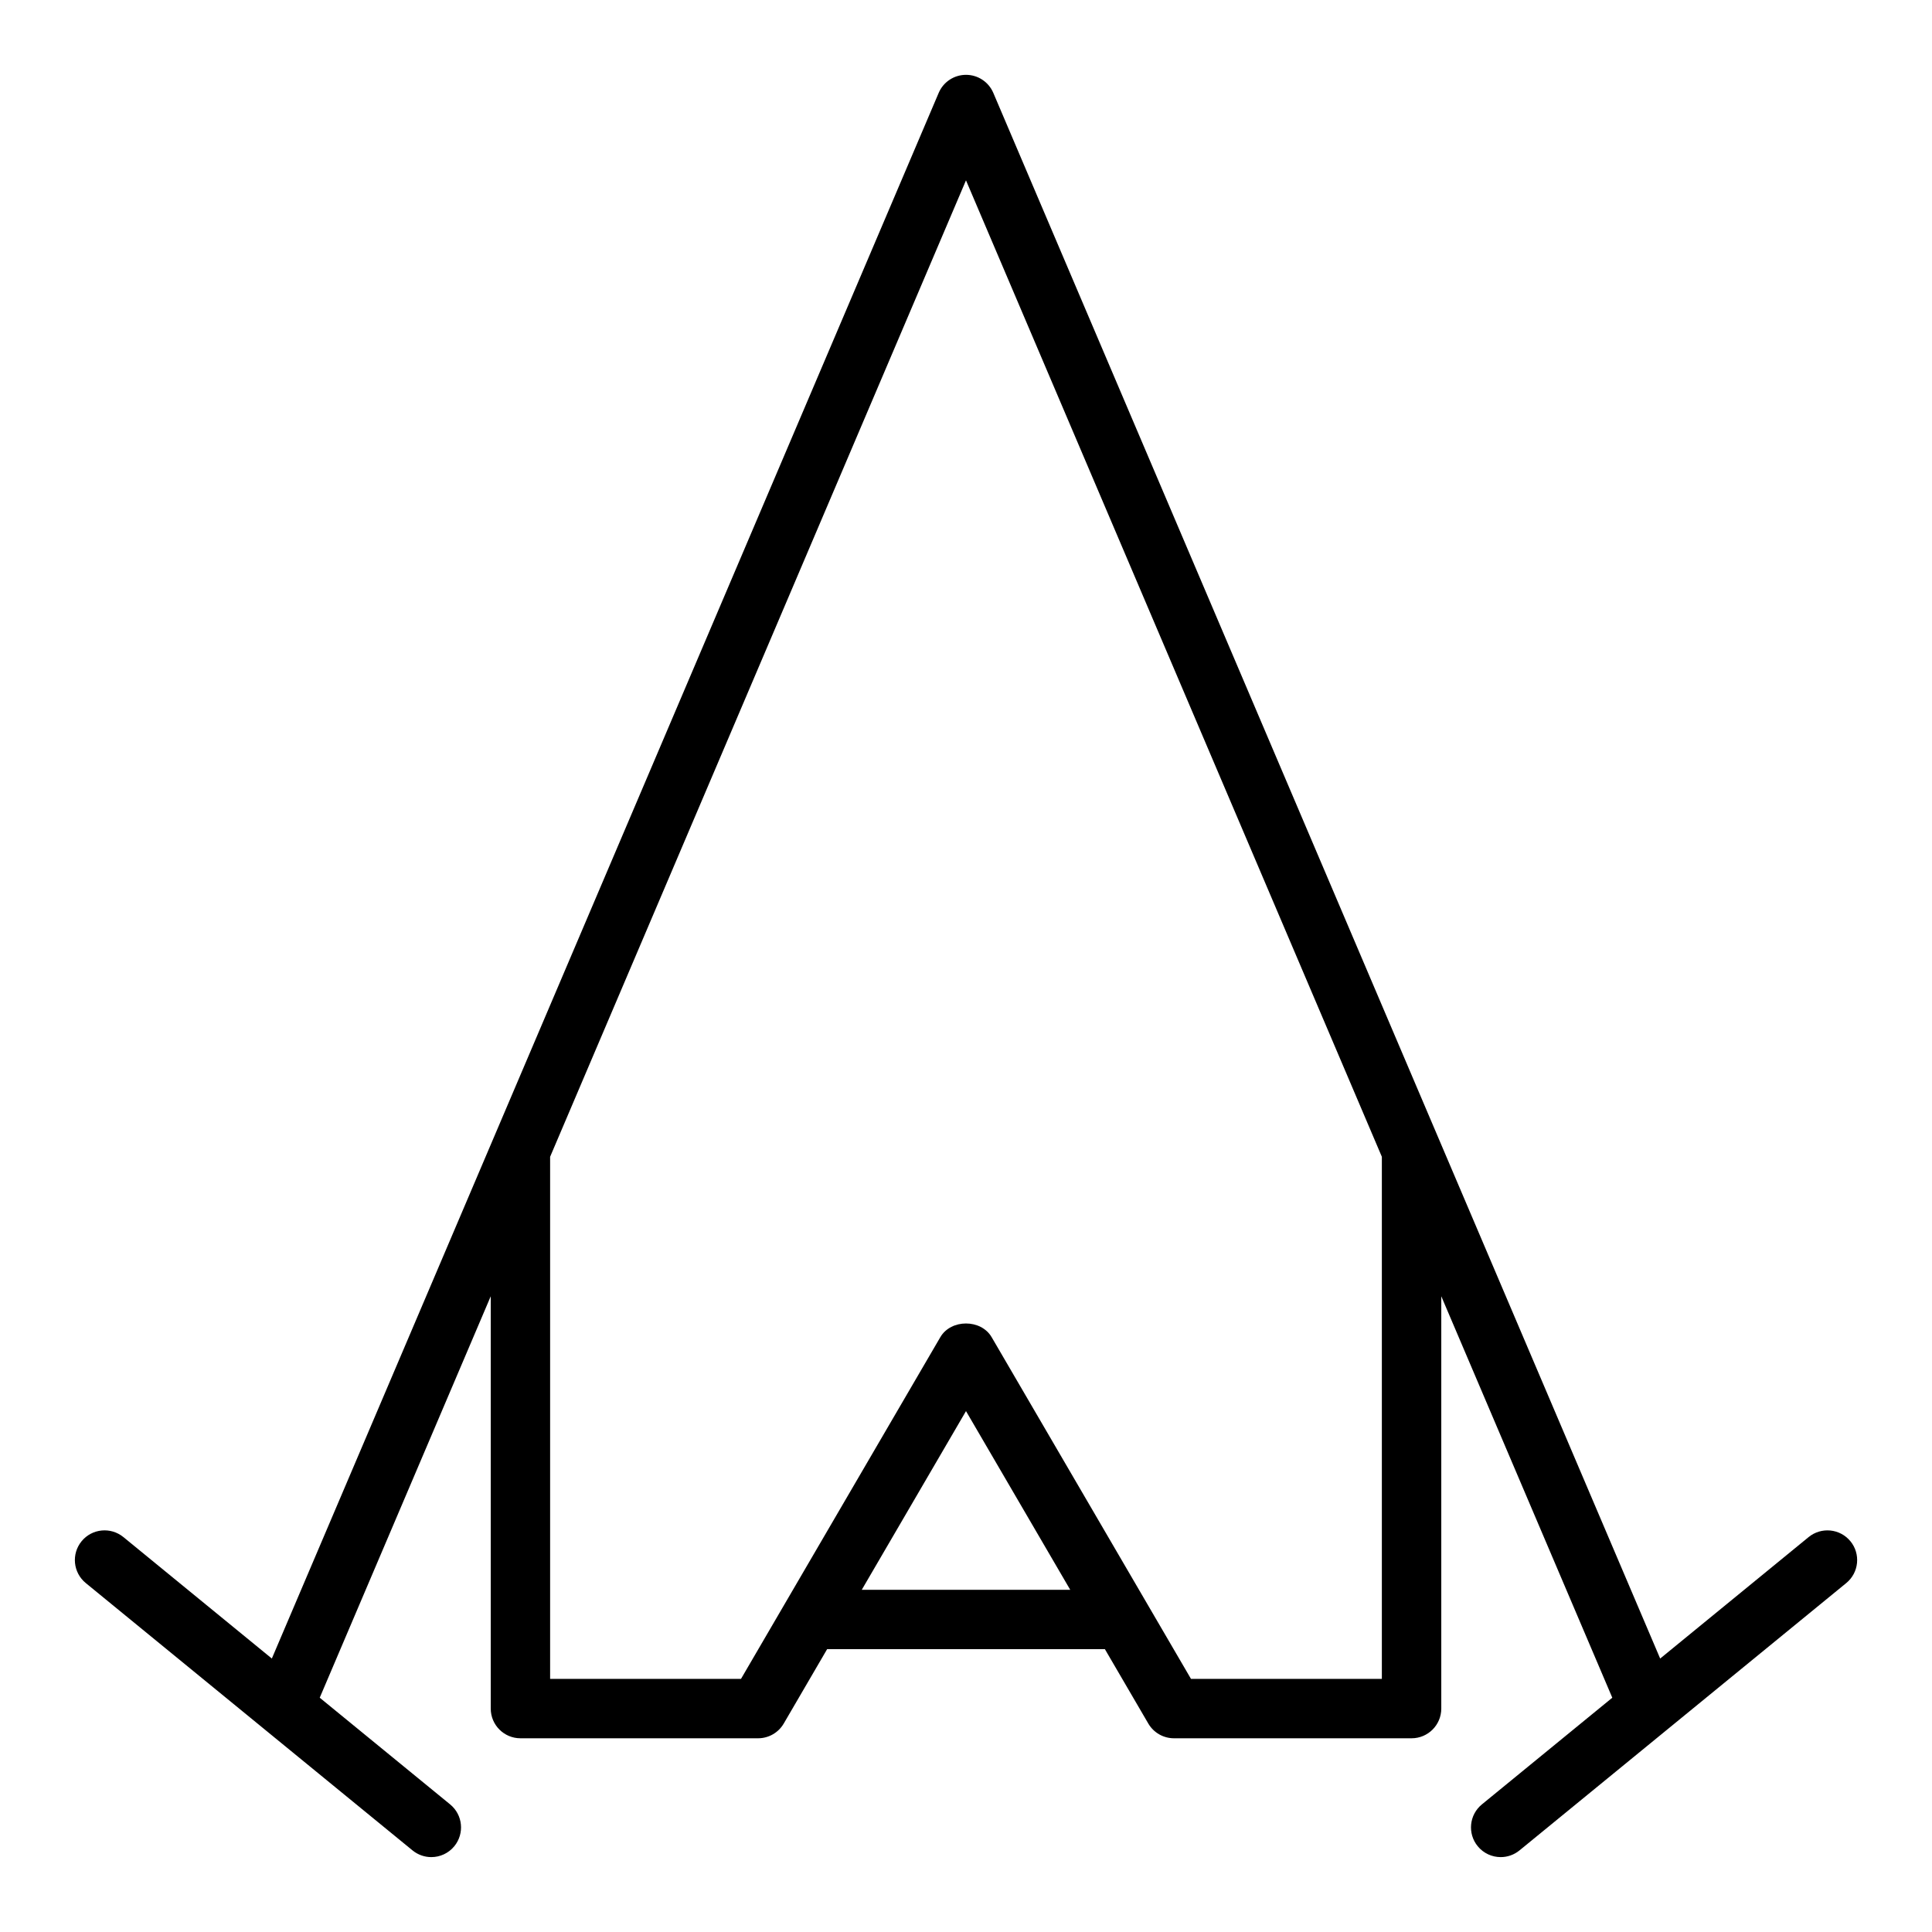
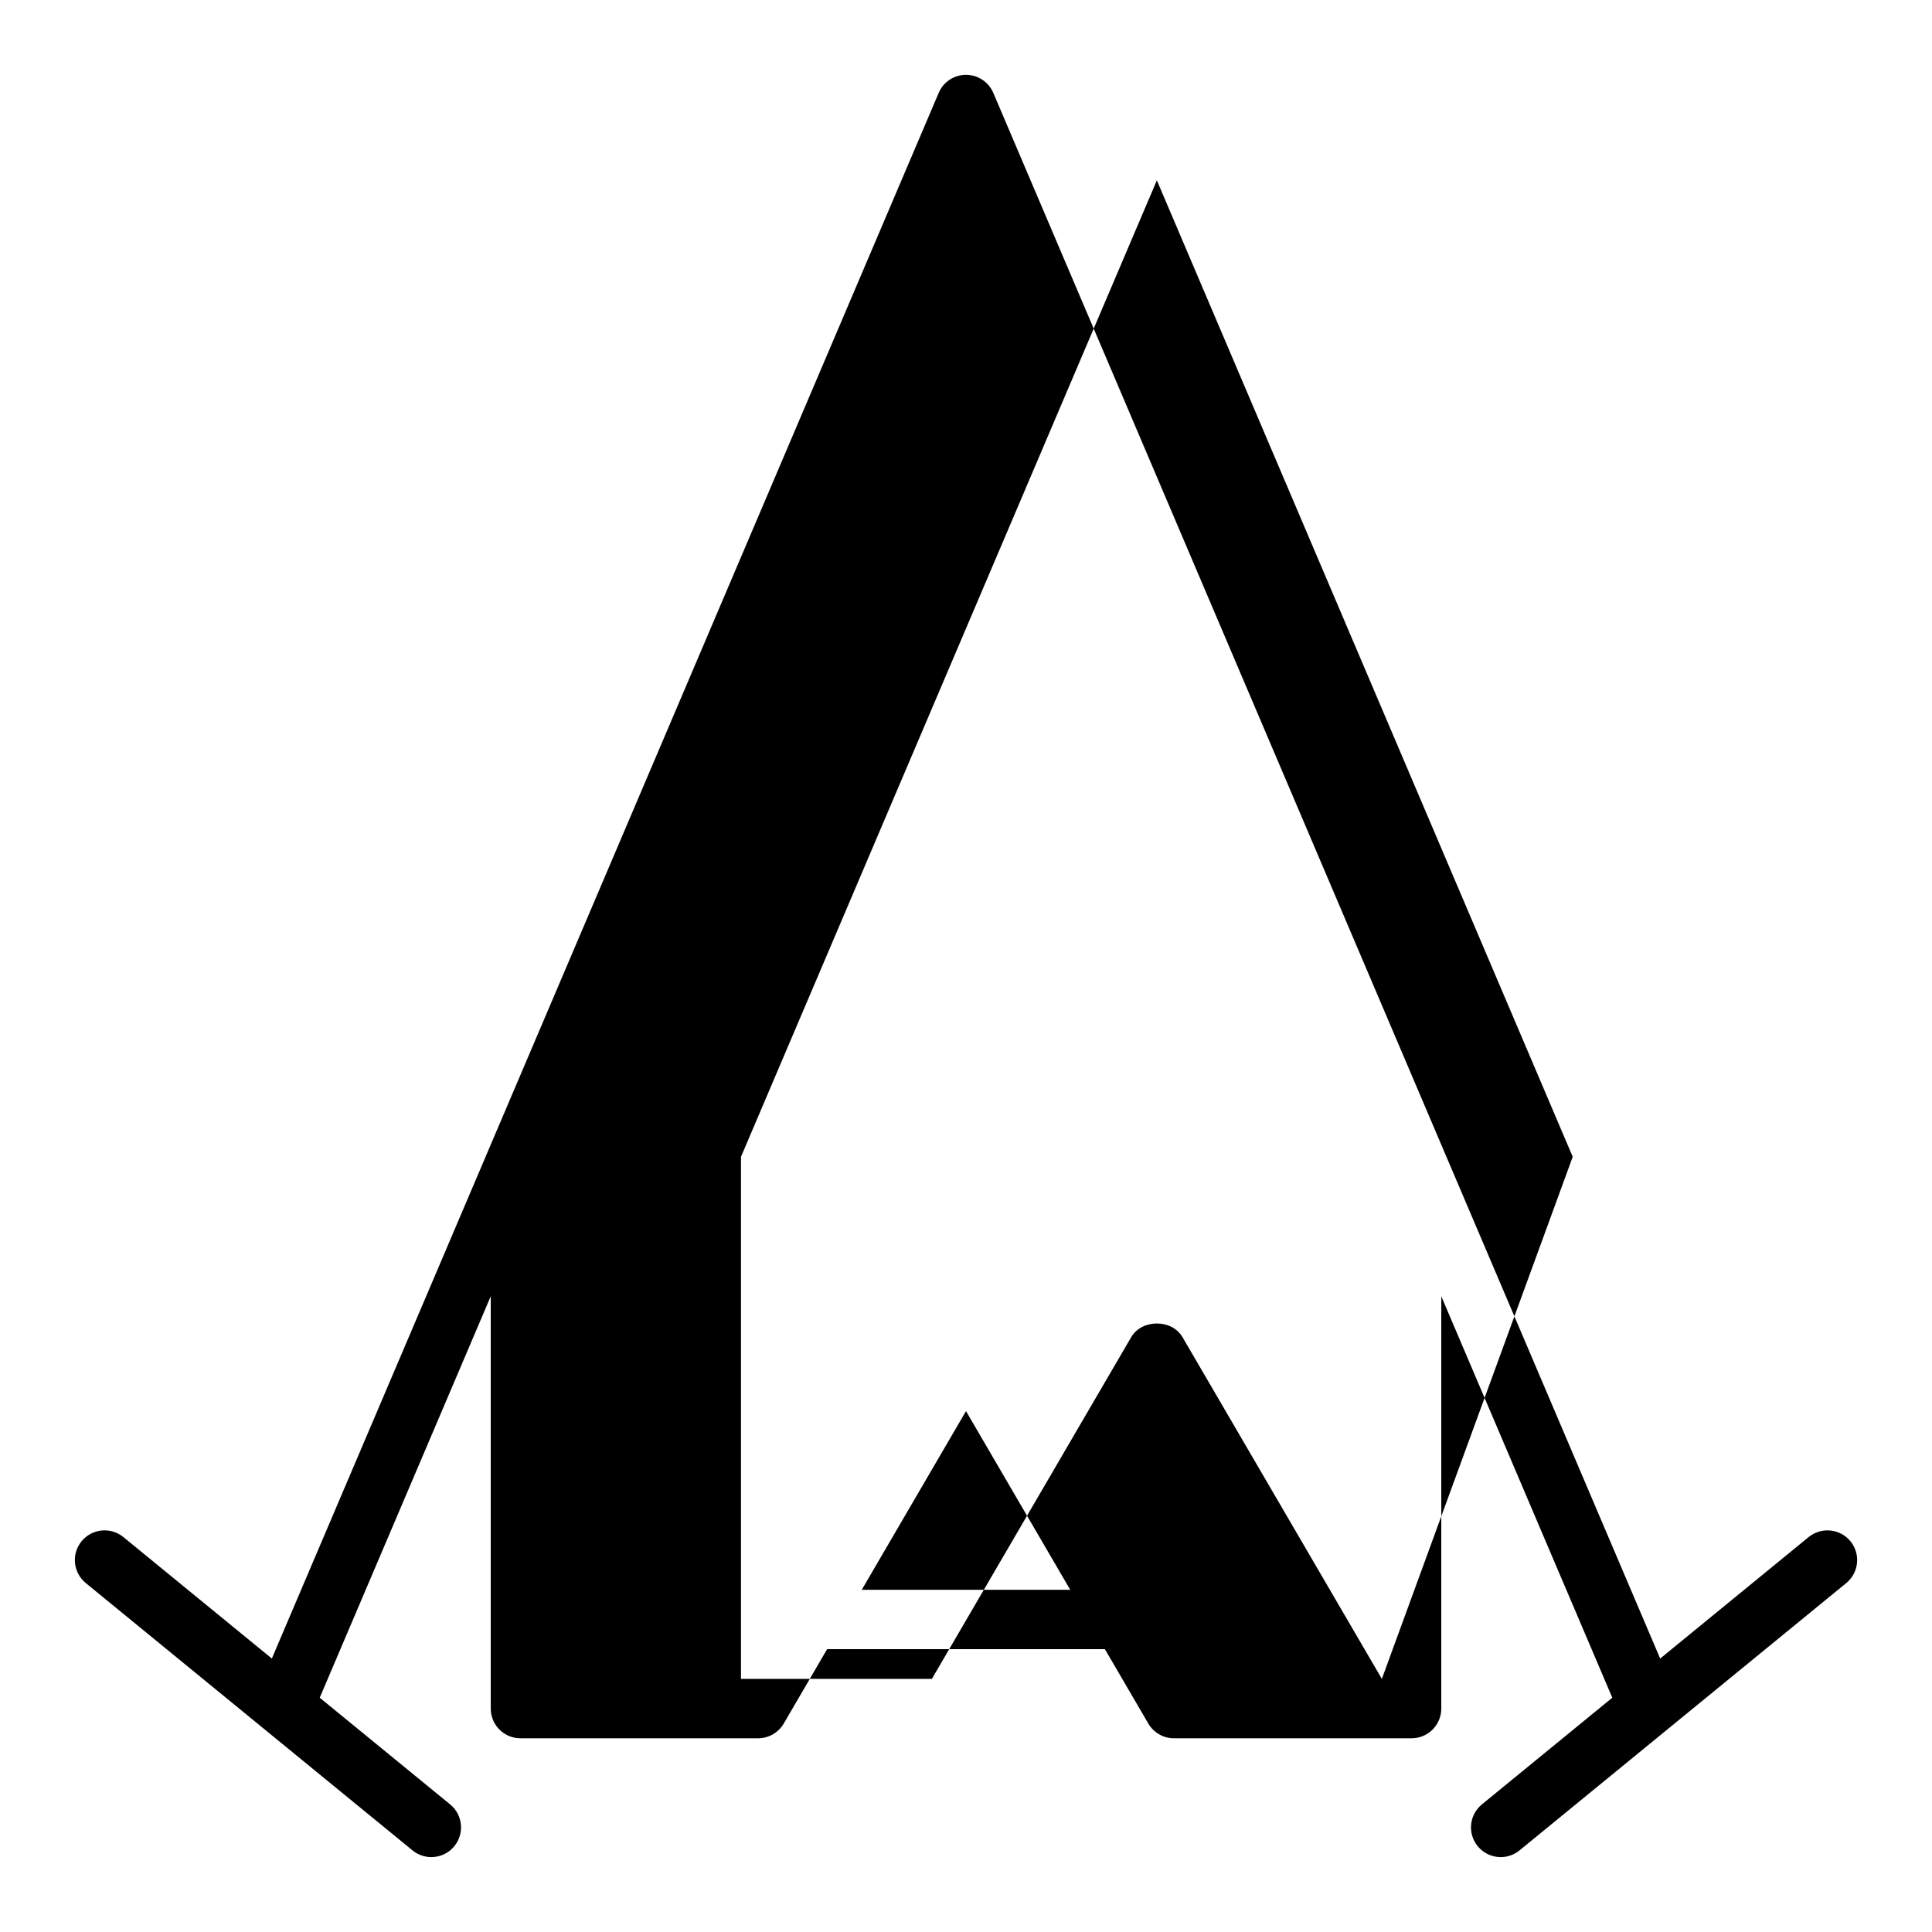
<svg xmlns="http://www.w3.org/2000/svg" fill="#000000" width="800px" height="800px" version="1.1" viewBox="144 144 512 512">
-   <path d="m634.38 552.45c-2.754-3.367-7.715-3.852-11.078-1.105l-39.34 32.188-58.641-137.66-118.08-277.25c-1.23-2.906-4.086-4.793-7.238-4.793-3.156 0-6.008 1.883-7.242 4.789l-118.08 277.25-58.641 137.66-39.34-32.188c-3.367-2.746-8.324-2.262-11.078 1.105-2.754 3.367-2.258 8.324 1.105 11.078l86.594 70.848c1.465 1.195 3.231 1.781 4.981 1.781 2.281 0 4.539-0.984 6.098-2.887 2.754-3.367 2.258-8.324-1.105-11.078l-34.562-28.277 45.32-106.39v109.27c0 4.348 3.523 7.871 7.871 7.871h62.977c2.797 0 5.391-1.488 6.801-3.906l11.496-19.711h73.613l11.5 19.711c1.41 2.418 4 3.906 6.797 3.906h62.977c4.348 0 7.871-3.523 7.871-7.871v-109.27l45.32 106.39-34.562 28.277c-3.363 2.754-3.859 7.711-1.105 11.078 1.559 1.902 3.816 2.887 6.098 2.887 1.754 0 3.516-0.586 4.981-1.781l86.594-70.848c3.363-2.754 3.859-7.711 1.105-11.078zm-206.76 12.859h-55.242l27.621-47.352zm82.586 23.613h-50.582l-11.496-19.703s0-0.004-0.004-0.008l-41.328-70.848c-2.82-4.836-10.777-4.836-13.598 0l-41.328 70.848s0 0.004-0.004 0.008l-11.492 19.703h-50.586v-138.36l110.21-258.77 110.21 258.77z" />
+   <path d="m634.38 552.45c-2.754-3.367-7.715-3.852-11.078-1.105l-39.34 32.188-58.641-137.66-118.08-277.25c-1.23-2.906-4.086-4.793-7.238-4.793-3.156 0-6.008 1.883-7.242 4.789l-118.08 277.25-58.641 137.66-39.34-32.188c-3.367-2.746-8.324-2.262-11.078 1.105-2.754 3.367-2.258 8.324 1.105 11.078l86.594 70.848c1.465 1.195 3.231 1.781 4.981 1.781 2.281 0 4.539-0.984 6.098-2.887 2.754-3.367 2.258-8.324-1.105-11.078l-34.562-28.277 45.32-106.39v109.27c0 4.348 3.523 7.871 7.871 7.871h62.977c2.797 0 5.391-1.488 6.801-3.906l11.496-19.711h73.613l11.5 19.711c1.41 2.418 4 3.906 6.797 3.906h62.977c4.348 0 7.871-3.523 7.871-7.871v-109.27l45.32 106.39-34.562 28.277c-3.363 2.754-3.859 7.711-1.105 11.078 1.559 1.902 3.816 2.887 6.098 2.887 1.754 0 3.516-0.586 4.981-1.781l86.594-70.848c3.363-2.754 3.859-7.711 1.105-11.078zm-206.76 12.859h-55.242l27.621-47.352zm82.586 23.613l-11.496-19.703s0-0.004-0.004-0.008l-41.328-70.848c-2.82-4.836-10.777-4.836-13.598 0l-41.328 70.848s0 0.004-0.004 0.008l-11.492 19.703h-50.586v-138.36l110.21-258.77 110.21 258.77z" />
</svg>